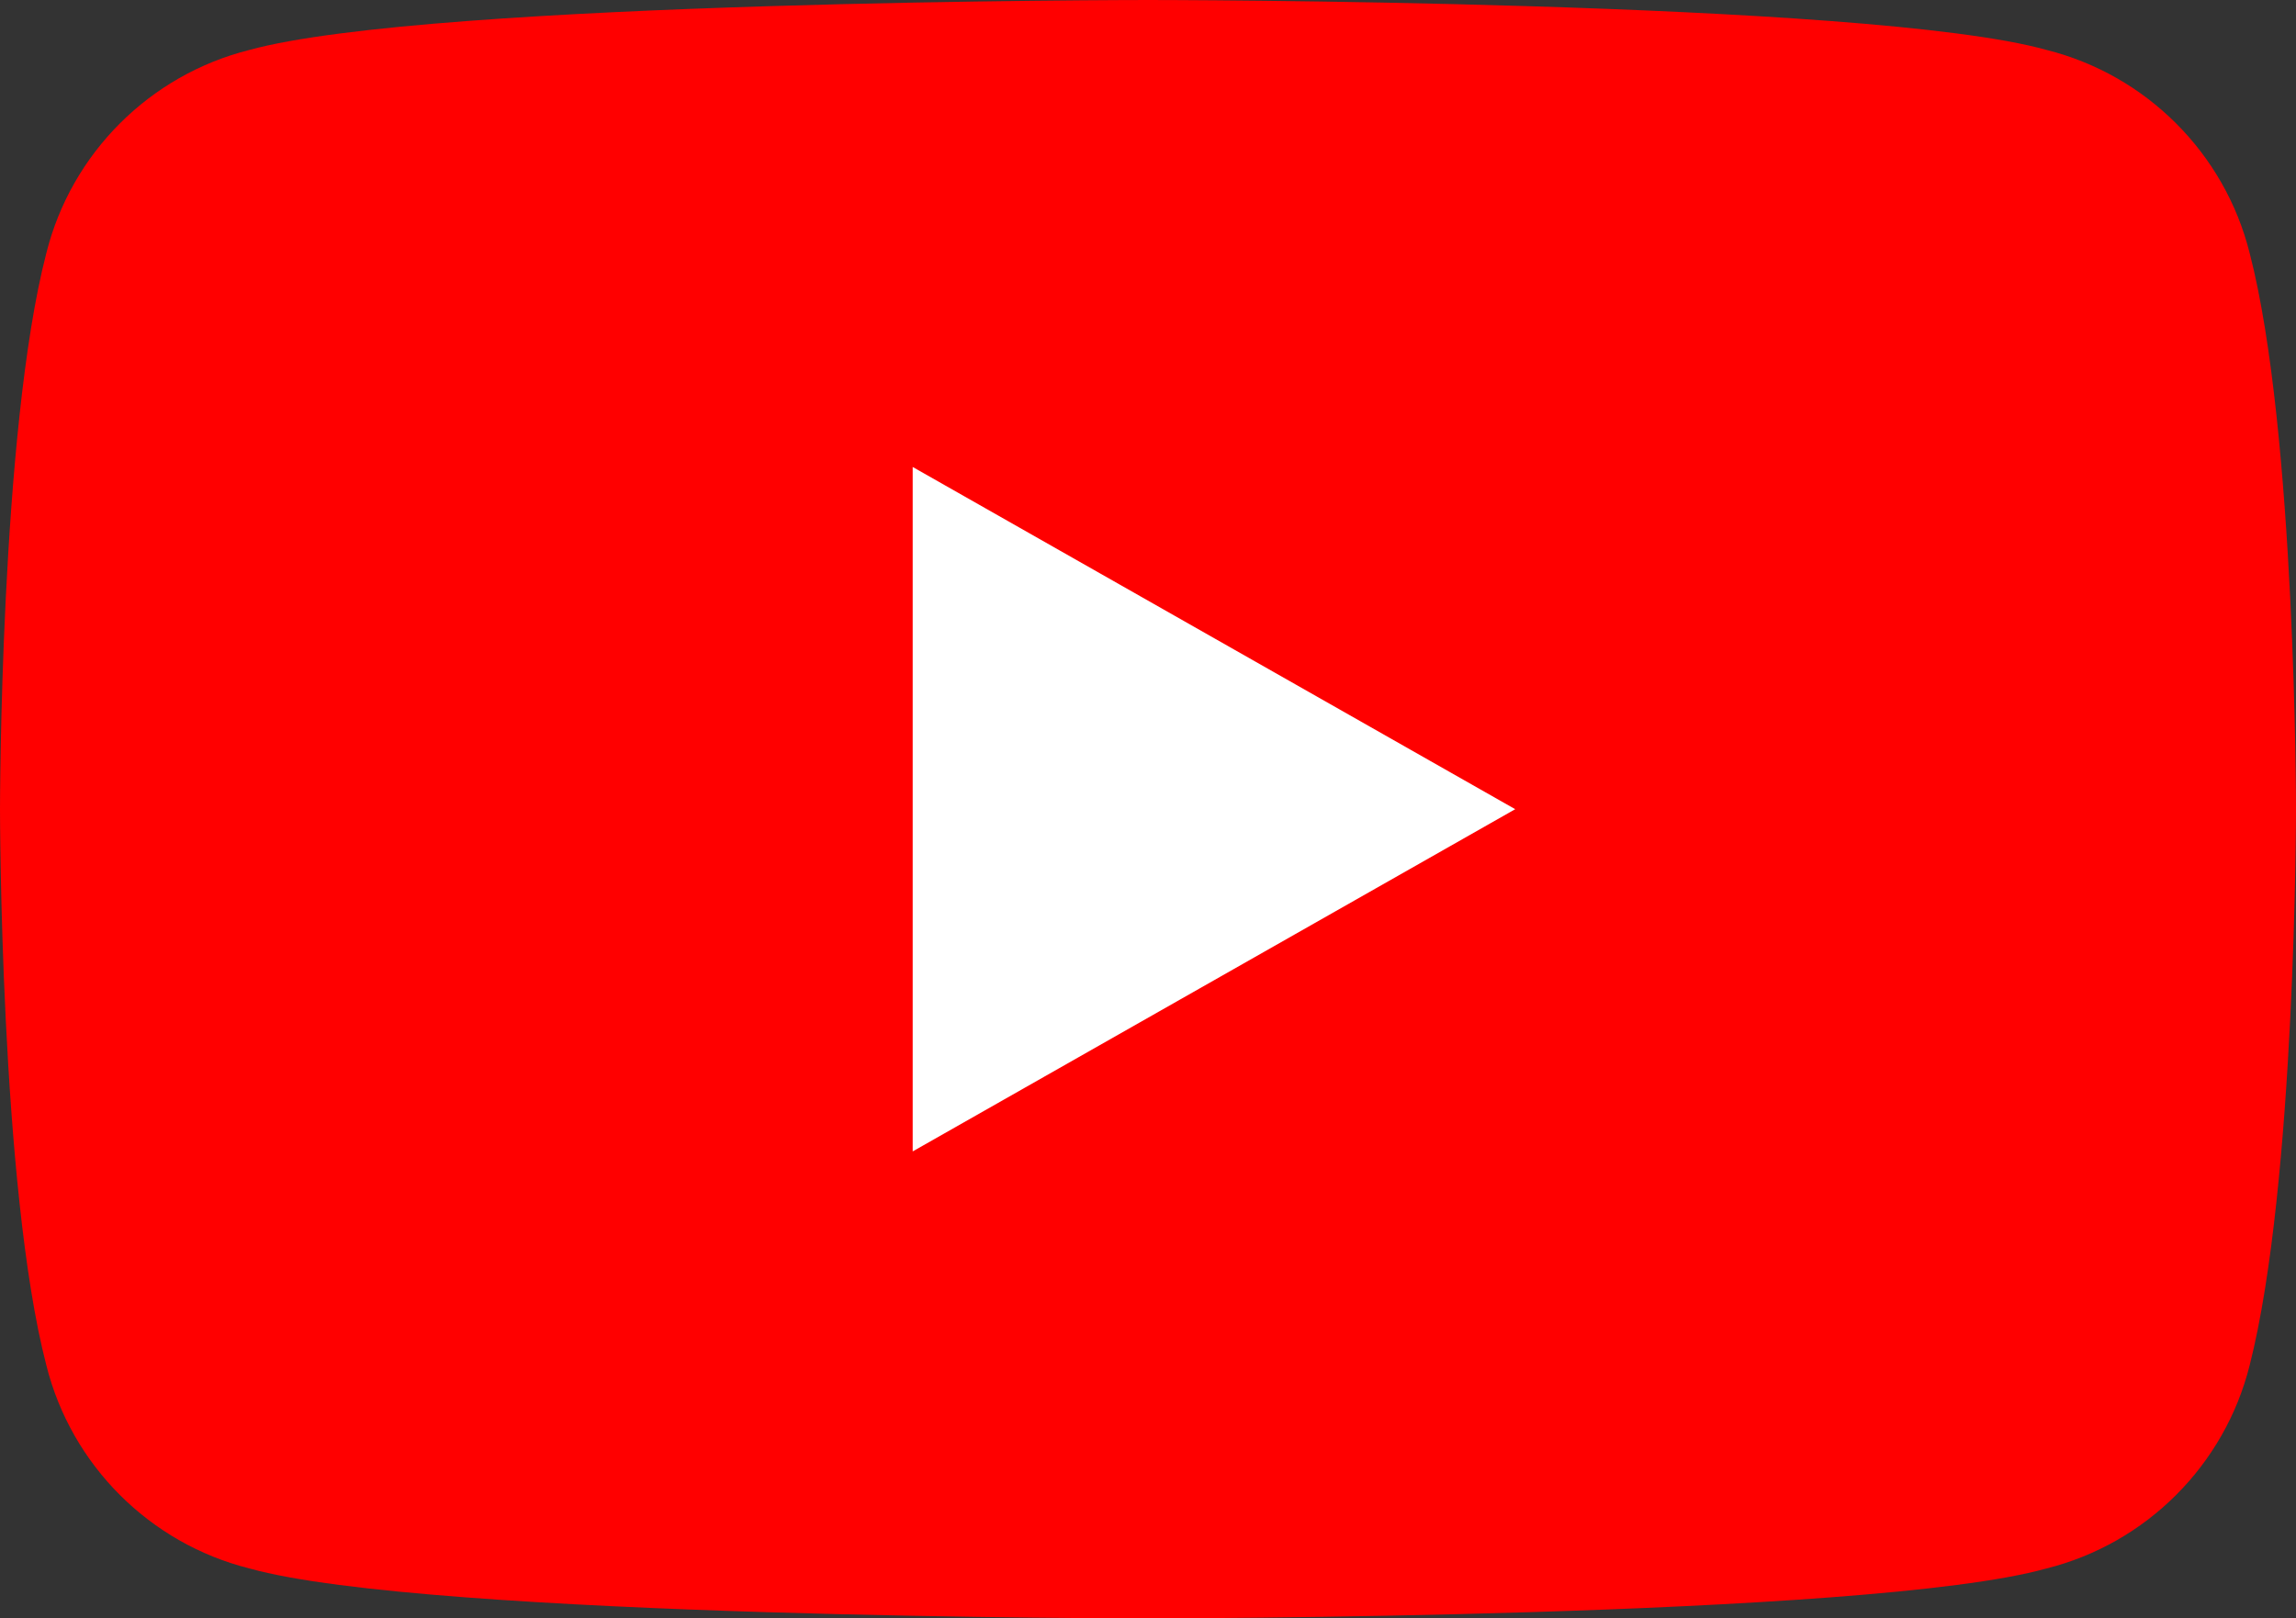
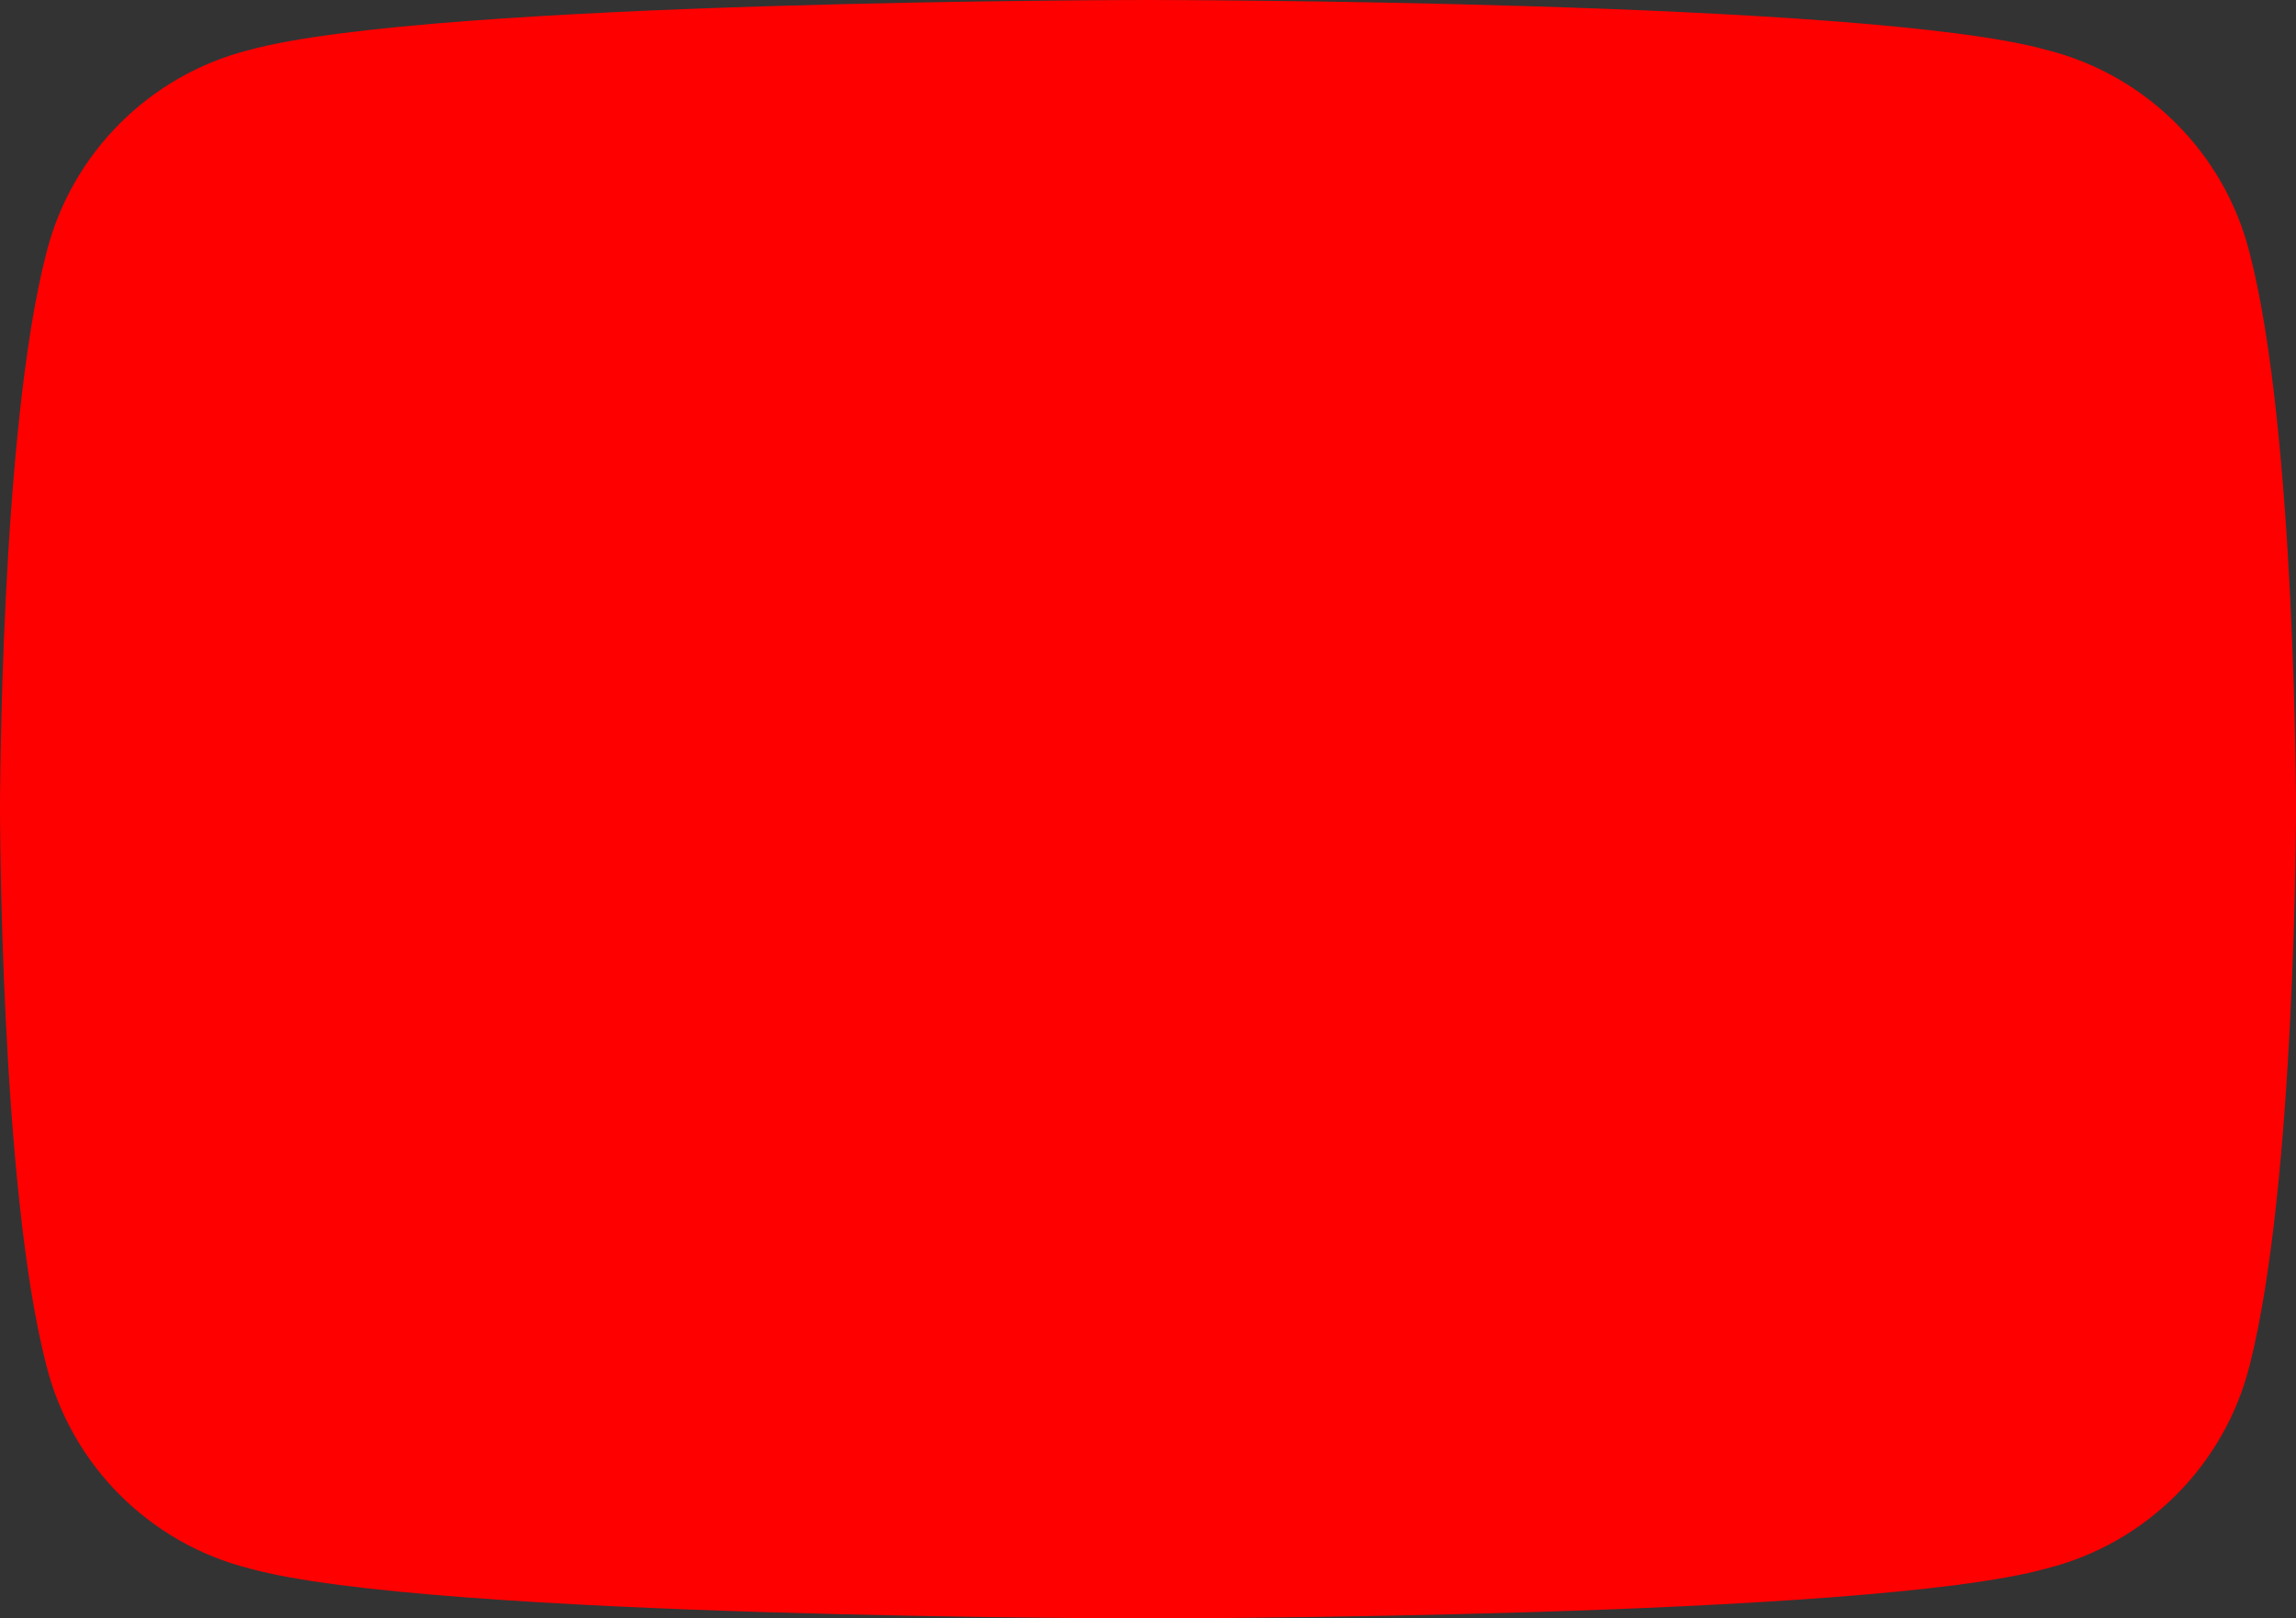
<svg xmlns="http://www.w3.org/2000/svg" version="1.1" id="icon-fb" x="0px" y="0px" viewBox="0 0 64.4 45.4" style="enable-background:new 0 0 64.4 45.4;" xml:space="preserve">
  <rect x="0" y="0" width="64.4" height="45.4" fill="#333333" stroke="none" />
  <style type="text/css">
	.st0{fill:#FF0000;}
	.st1{fill:#FFFFFF;}
</style>
  <g id="XMLID_184_">
    <path id="XMLID_182_" class="st0" d="M63.1,7.1c-0.7-2.8-2.9-5-5.7-5.7C52.4,0,32.2,0,32.2,0S12.1,0,7,1.4c-2.8,0.7-5,2.9-5.7,5.7   C0,12.1,0,22.7,0,22.7s0,10.6,1.3,15.6c0.7,2.8,2.9,5,5.7,5.7c5,1.4,25.2,1.4,25.2,1.4s20.2,0,25.2-1.4c2.8-0.7,5-2.9,5.7-5.7   c1.3-5.1,1.3-15.6,1.3-15.6S64.4,12.1,63.1,7.1z" />
-     <polygon id="XMLID_1355_" class="st1" points="25.6,32.3 42.5,22.7 25.6,13.1  " />
  </g>
</svg>